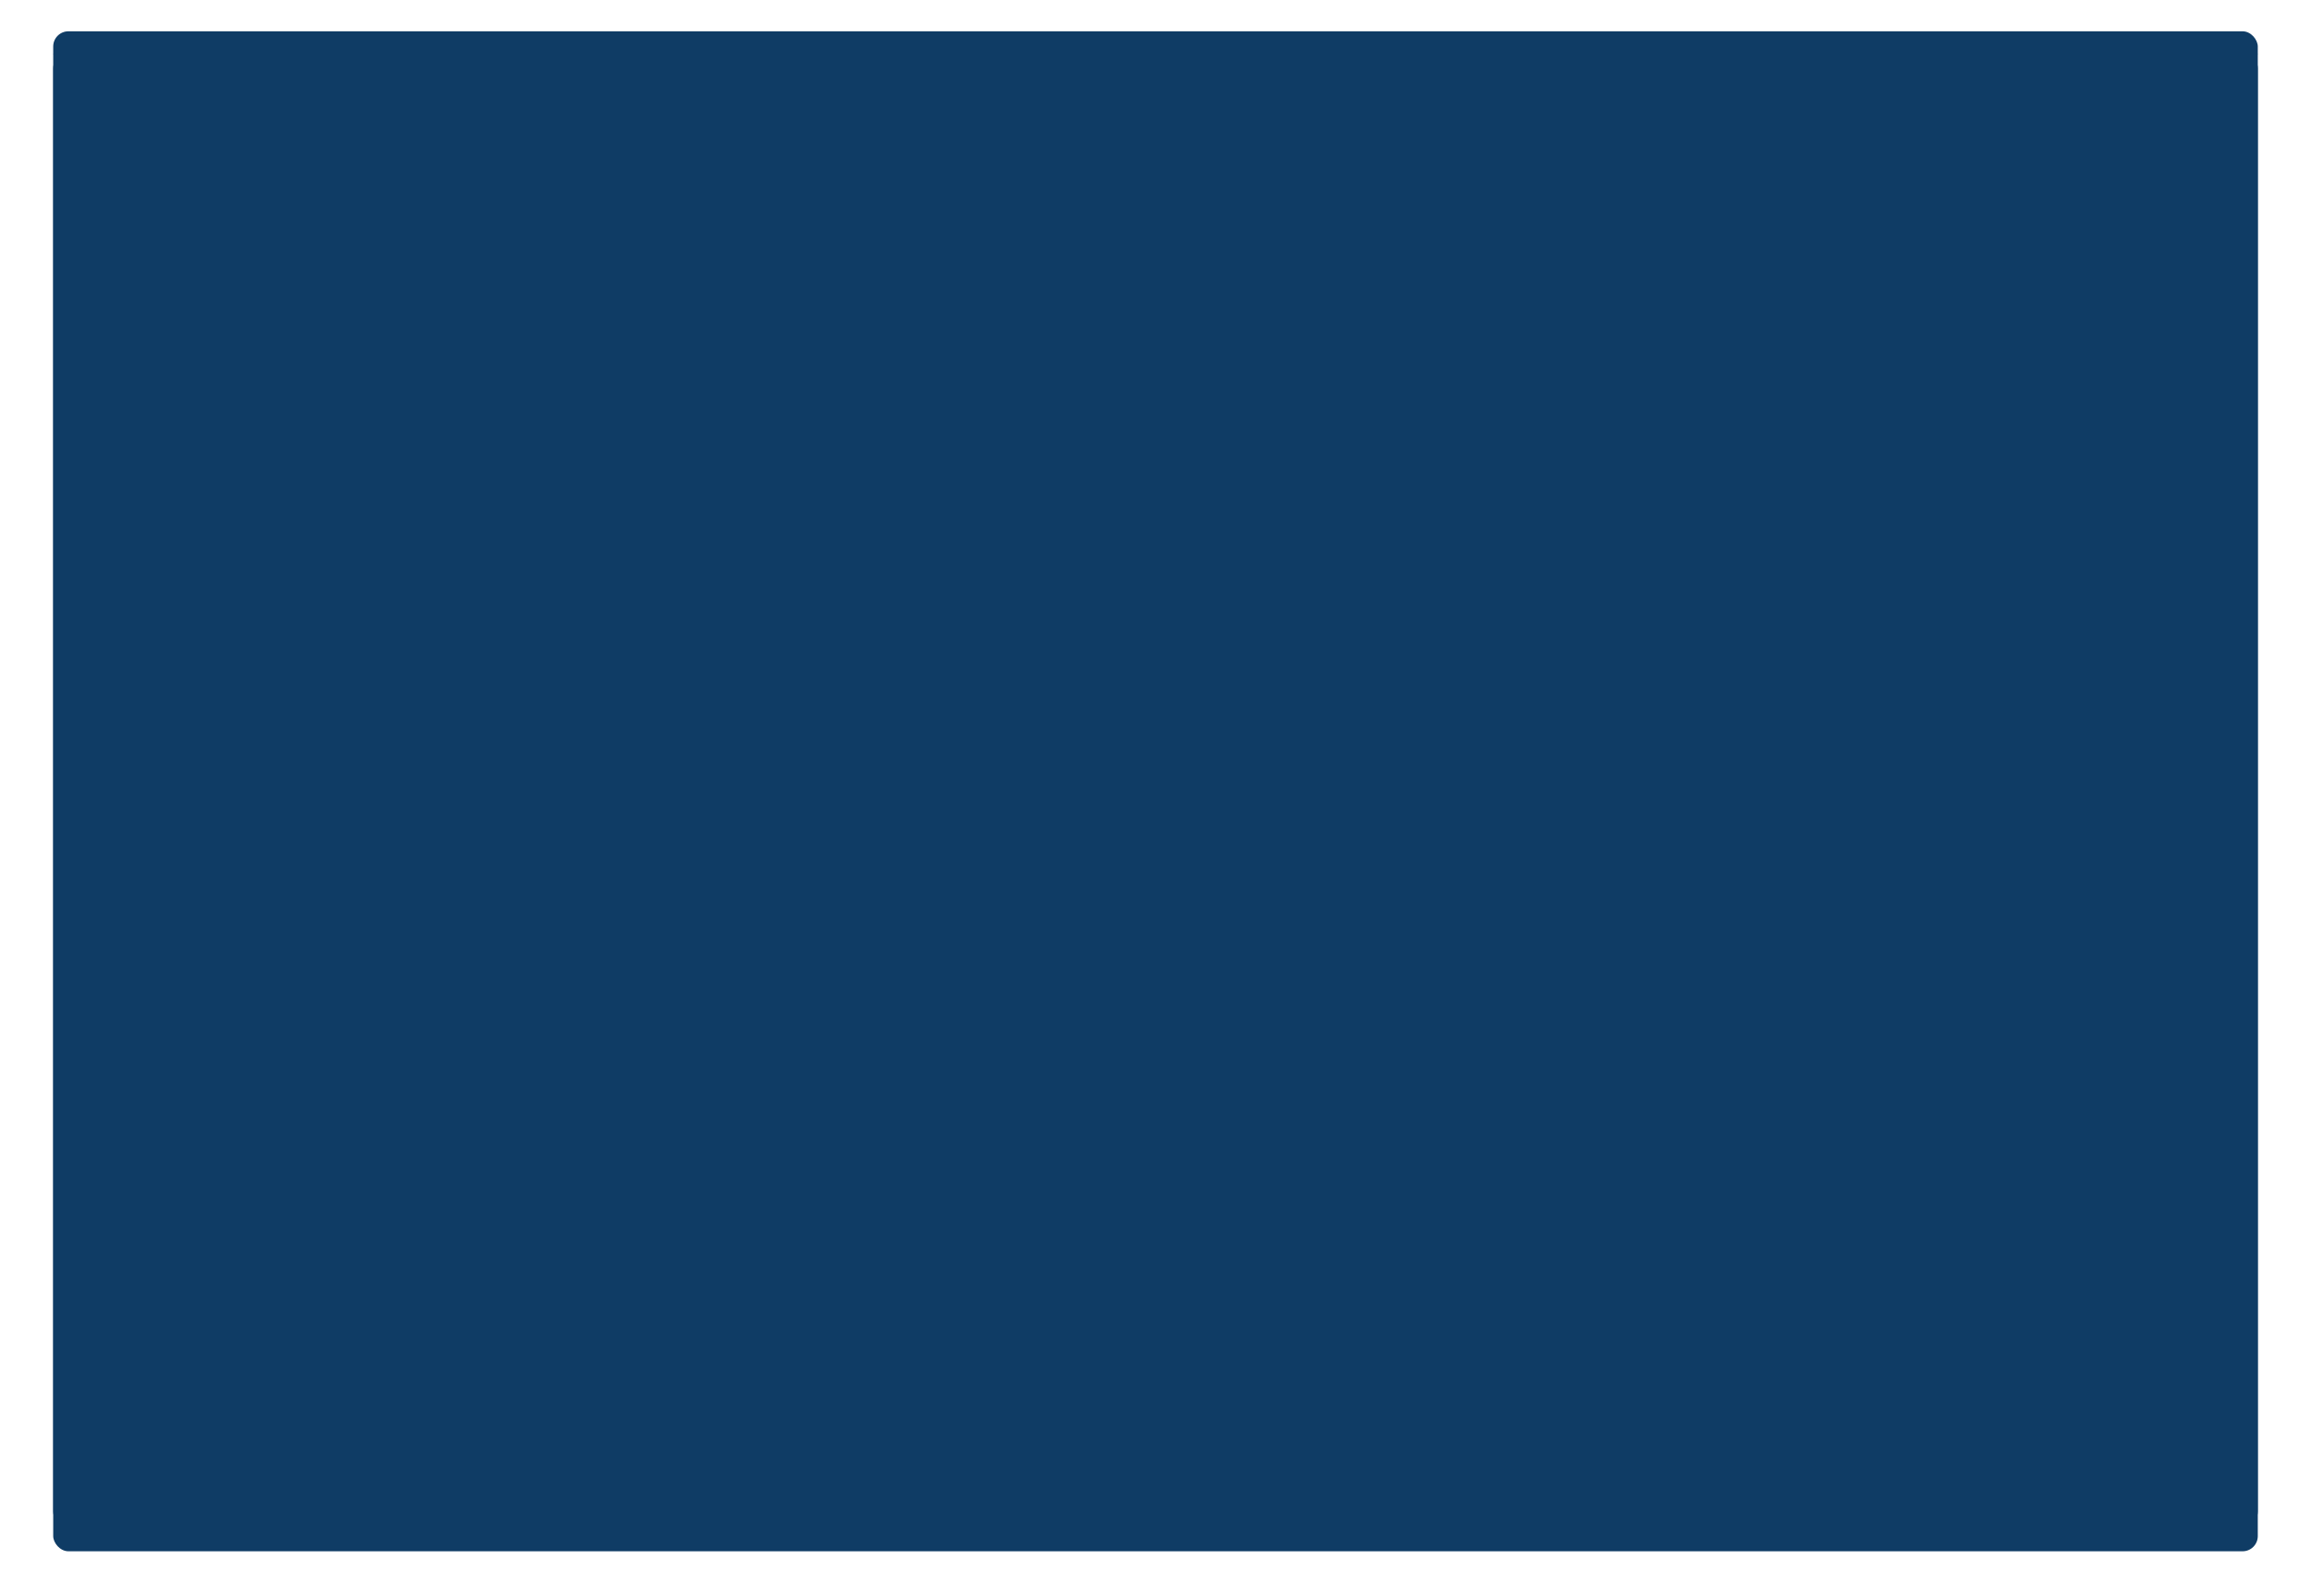
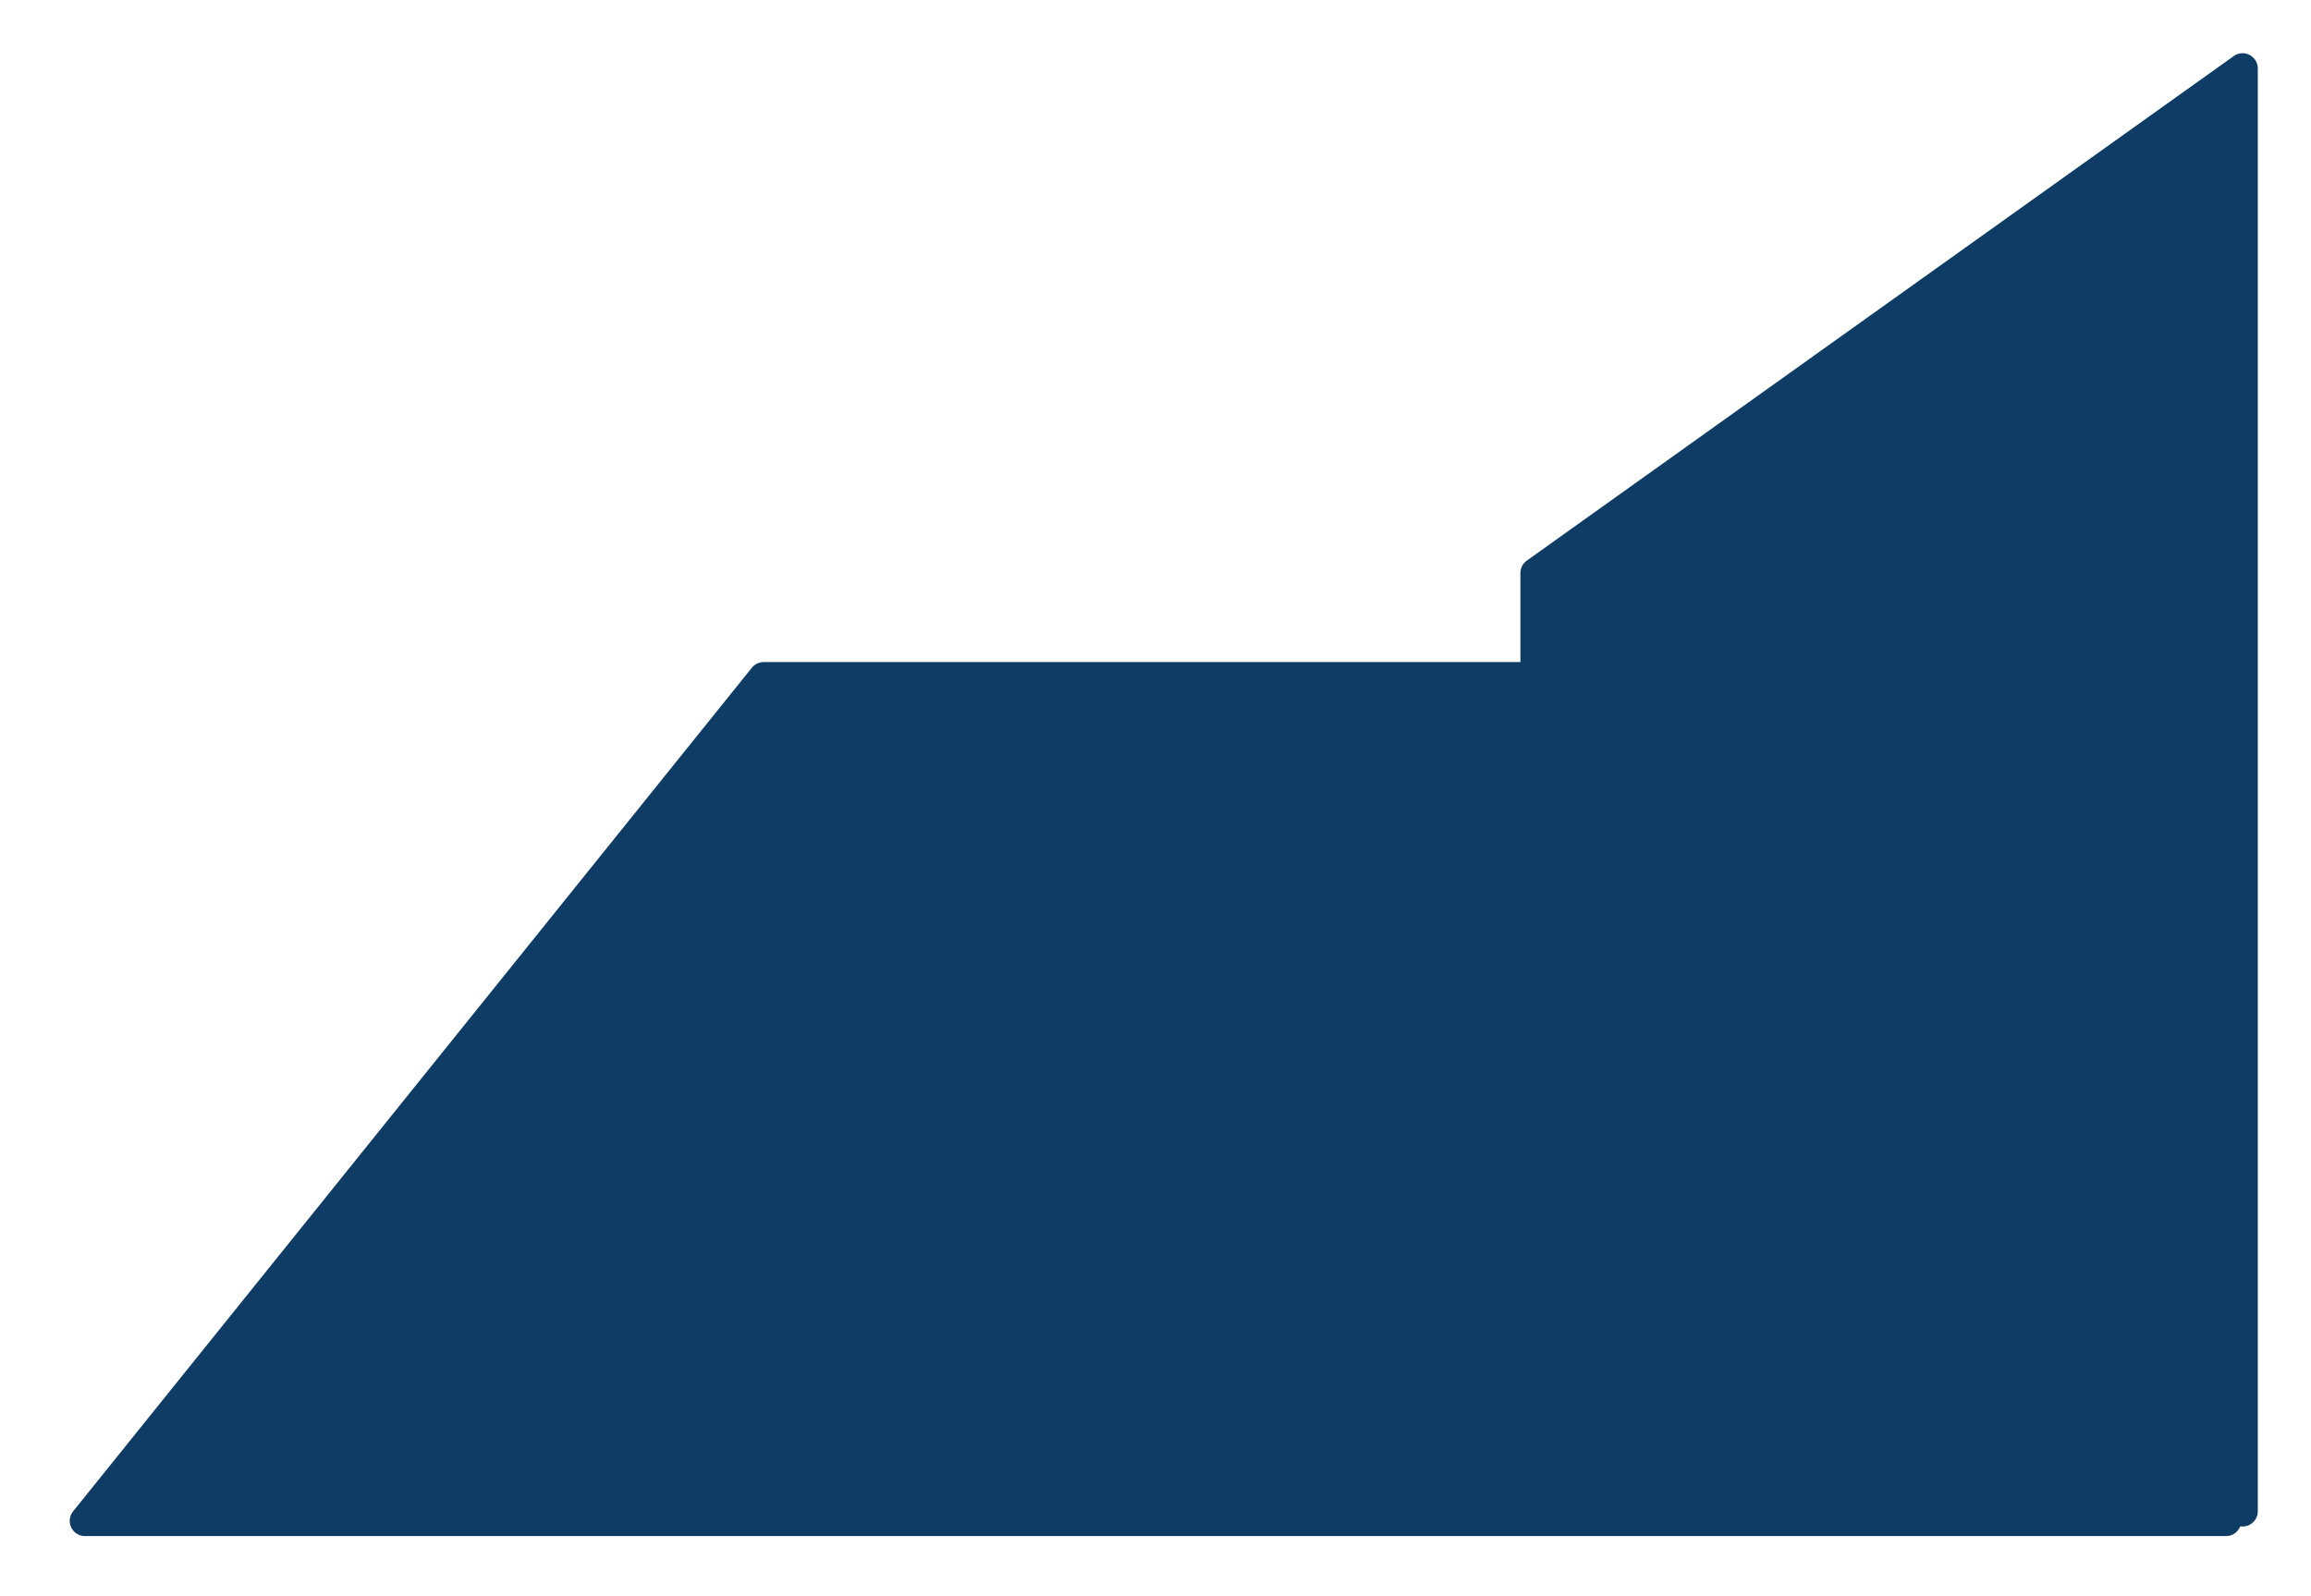
<svg xmlns="http://www.w3.org/2000/svg" width="304" height="210" viewBox="0 0 304 210" fill="none">
-   <rect x="7" y="4.118" width="290" height="200" rx="2" fill="#0F3C65" />
  <g filter="url(#filter0_d_131_68)">
    <path d="M297 200.86C297 202.352 295.425 203.319 294.095 202.643L201.095 155.424C200.423 155.083 200 154.394 200 153.641V105.618V77.398C200 76.752 200.312 76.145 200.838 75.77L293.838 9.376C295.162 8.431 297 9.377 297 11.004V200.86Z" fill="#0F3C65" />
  </g>
  <g filter="url(#filter1_d_131_68)">
-     <path d="M7 200.86C7 202.352 8.575 203.319 9.905 202.643L102.905 155.424C103.577 155.083 104 154.394 104 153.641V105.618V77.398C104 76.752 103.688 76.145 103.162 75.77L10.162 9.376C8.838 8.431 7 9.377 7 11.004L7 200.86Z" fill="#0F3C65" />
-   </g>
+     </g>
  <g filter="url(#filter2_d_131_68)">
    <path d="M11.175 204.118C9.496 204.118 8.564 202.173 9.617 200.865L98.9 89.865C99.279 89.393 99.852 89.118 100.458 89.118H152H203.542C204.148 89.118 204.721 89.393 205.1 89.865L294.383 200.865C295.436 202.173 294.504 204.118 292.825 204.118H11.175Z" fill="#0F3C65" />
  </g>
  <g filter="url(#filter3_d_131_68)">
-     <path d="M7 5.118L146.681 133.902C147.432 134.594 148.583 134.61 149.352 133.939L297 5.118H7Z" fill="#0F3C65" />
-   </g>
+     </g>
  <defs>
    <filter id="filter0_d_131_68" x="193" y="-9.53674e-07" width="111" height="207.862" filterUnits="userSpaceOnUse" color-interpolation-filters="sRGB">
      <feFlood flood-opacity="0" result="BackgroundImageFix" />
      <feColorMatrix in="SourceAlpha" type="matrix" values="0 0 0 0 0 0 0 0 0 0 0 0 0 0 0 0 0 0 127 0" result="hardAlpha" />
      <feOffset dy="-2" />
      <feGaussianBlur stdDeviation="3.5" />
      <feComposite in2="hardAlpha" operator="out" />
      <feColorMatrix type="matrix" values="0 0 0 0 0 0 0 0 0 0 0 0 0 0 0 0 0 0 0.1 0" />
      <feBlend mode="normal" in2="BackgroundImageFix" result="effect1_dropShadow_131_68" />
      <feBlend mode="normal" in="SourceGraphic" in2="effect1_dropShadow_131_68" result="shape" />
    </filter>
    <filter id="filter1_d_131_68" x="0" y="-9.53674e-07" width="111" height="207.862" filterUnits="userSpaceOnUse" color-interpolation-filters="sRGB">
      <feFlood flood-opacity="0" result="BackgroundImageFix" />
      <feColorMatrix in="SourceAlpha" type="matrix" values="0 0 0 0 0 0 0 0 0 0 0 0 0 0 0 0 0 0 127 0" result="hardAlpha" />
      <feOffset dy="-2" />
      <feGaussianBlur stdDeviation="3.5" />
      <feComposite in2="hardAlpha" operator="out" />
      <feColorMatrix type="matrix" values="0 0 0 0 0 0 0 0 0 0 0 0 0 0 0 0 0 0 0.1 0" />
      <feBlend mode="normal" in2="BackgroundImageFix" result="effect1_dropShadow_131_68" />
      <feBlend mode="normal" in="SourceGraphic" in2="effect1_dropShadow_131_68" result="shape" />
    </filter>
    <filter id="filter2_d_131_68" x="2.171" y="80.118" width="299.657" height="129" filterUnits="userSpaceOnUse" color-interpolation-filters="sRGB">
      <feFlood flood-opacity="0" result="BackgroundImageFix" />
      <feColorMatrix in="SourceAlpha" type="matrix" values="0 0 0 0 0 0 0 0 0 0 0 0 0 0 0 0 0 0 127 0" result="hardAlpha" />
      <feOffset dy="-2" />
      <feGaussianBlur stdDeviation="3.5" />
      <feComposite in2="hardAlpha" operator="out" />
      <feColorMatrix type="matrix" values="0 0 0 0 0.702 0 0 0 0 0.702 0 0 0 0 0.702 0 0 0 0.2 0" />
      <feBlend mode="normal" in2="BackgroundImageFix" result="effect1_dropShadow_131_68" />
      <feBlend mode="normal" in="SourceGraphic" in2="effect1_dropShadow_131_68" result="shape" />
    </filter>
    <filter id="filter3_d_131_68" x="0" y="0.118" width="304" height="143.314" filterUnits="userSpaceOnUse" color-interpolation-filters="sRGB">
      <feFlood flood-opacity="0" result="BackgroundImageFix" />
      <feColorMatrix in="SourceAlpha" type="matrix" values="0 0 0 0 0 0 0 0 0 0 0 0 0 0 0 0 0 0 127 0" result="hardAlpha" />
      <feOffset dy="2" />
      <feGaussianBlur stdDeviation="3.5" />
      <feComposite in2="hardAlpha" operator="out" />
      <feColorMatrix type="matrix" values="0 0 0 0 0.702 0 0 0 0 0.702 0 0 0 0 0.702 0 0 0 0.3 0" />
      <feBlend mode="normal" in2="BackgroundImageFix" result="effect1_dropShadow_131_68" />
      <feBlend mode="normal" in="SourceGraphic" in2="effect1_dropShadow_131_68" result="shape" />
    </filter>
  </defs>
</svg>